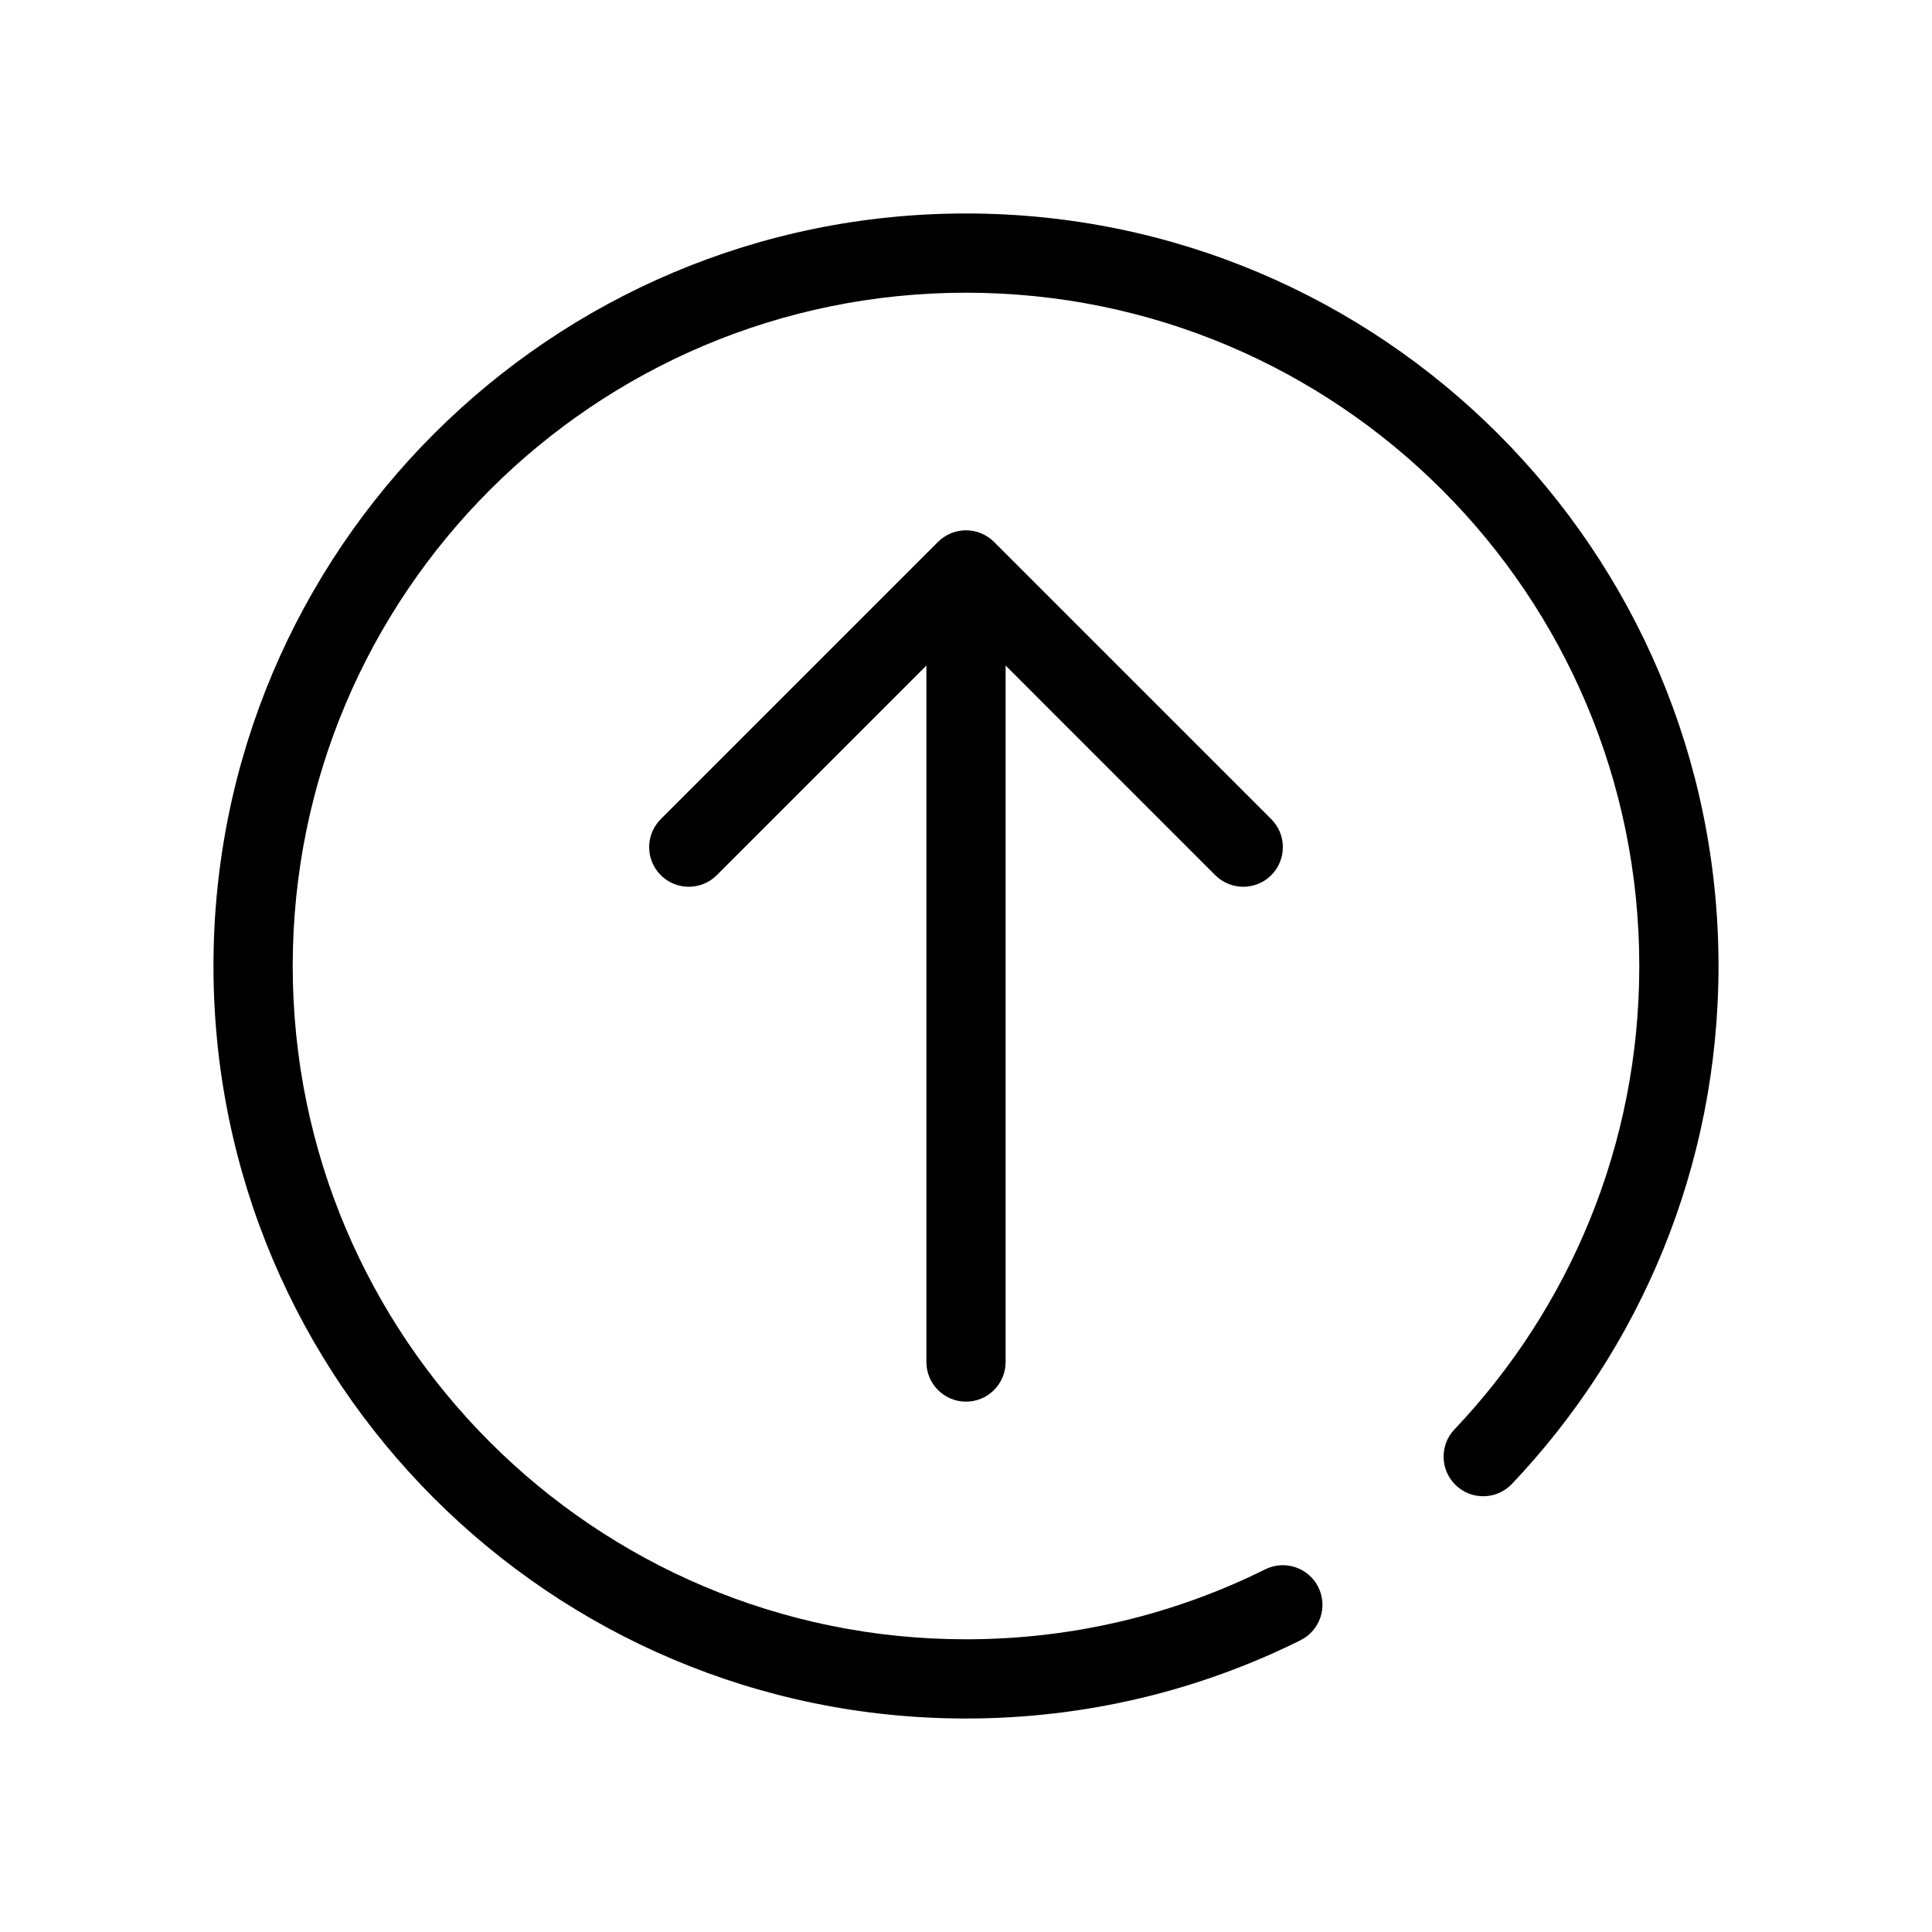
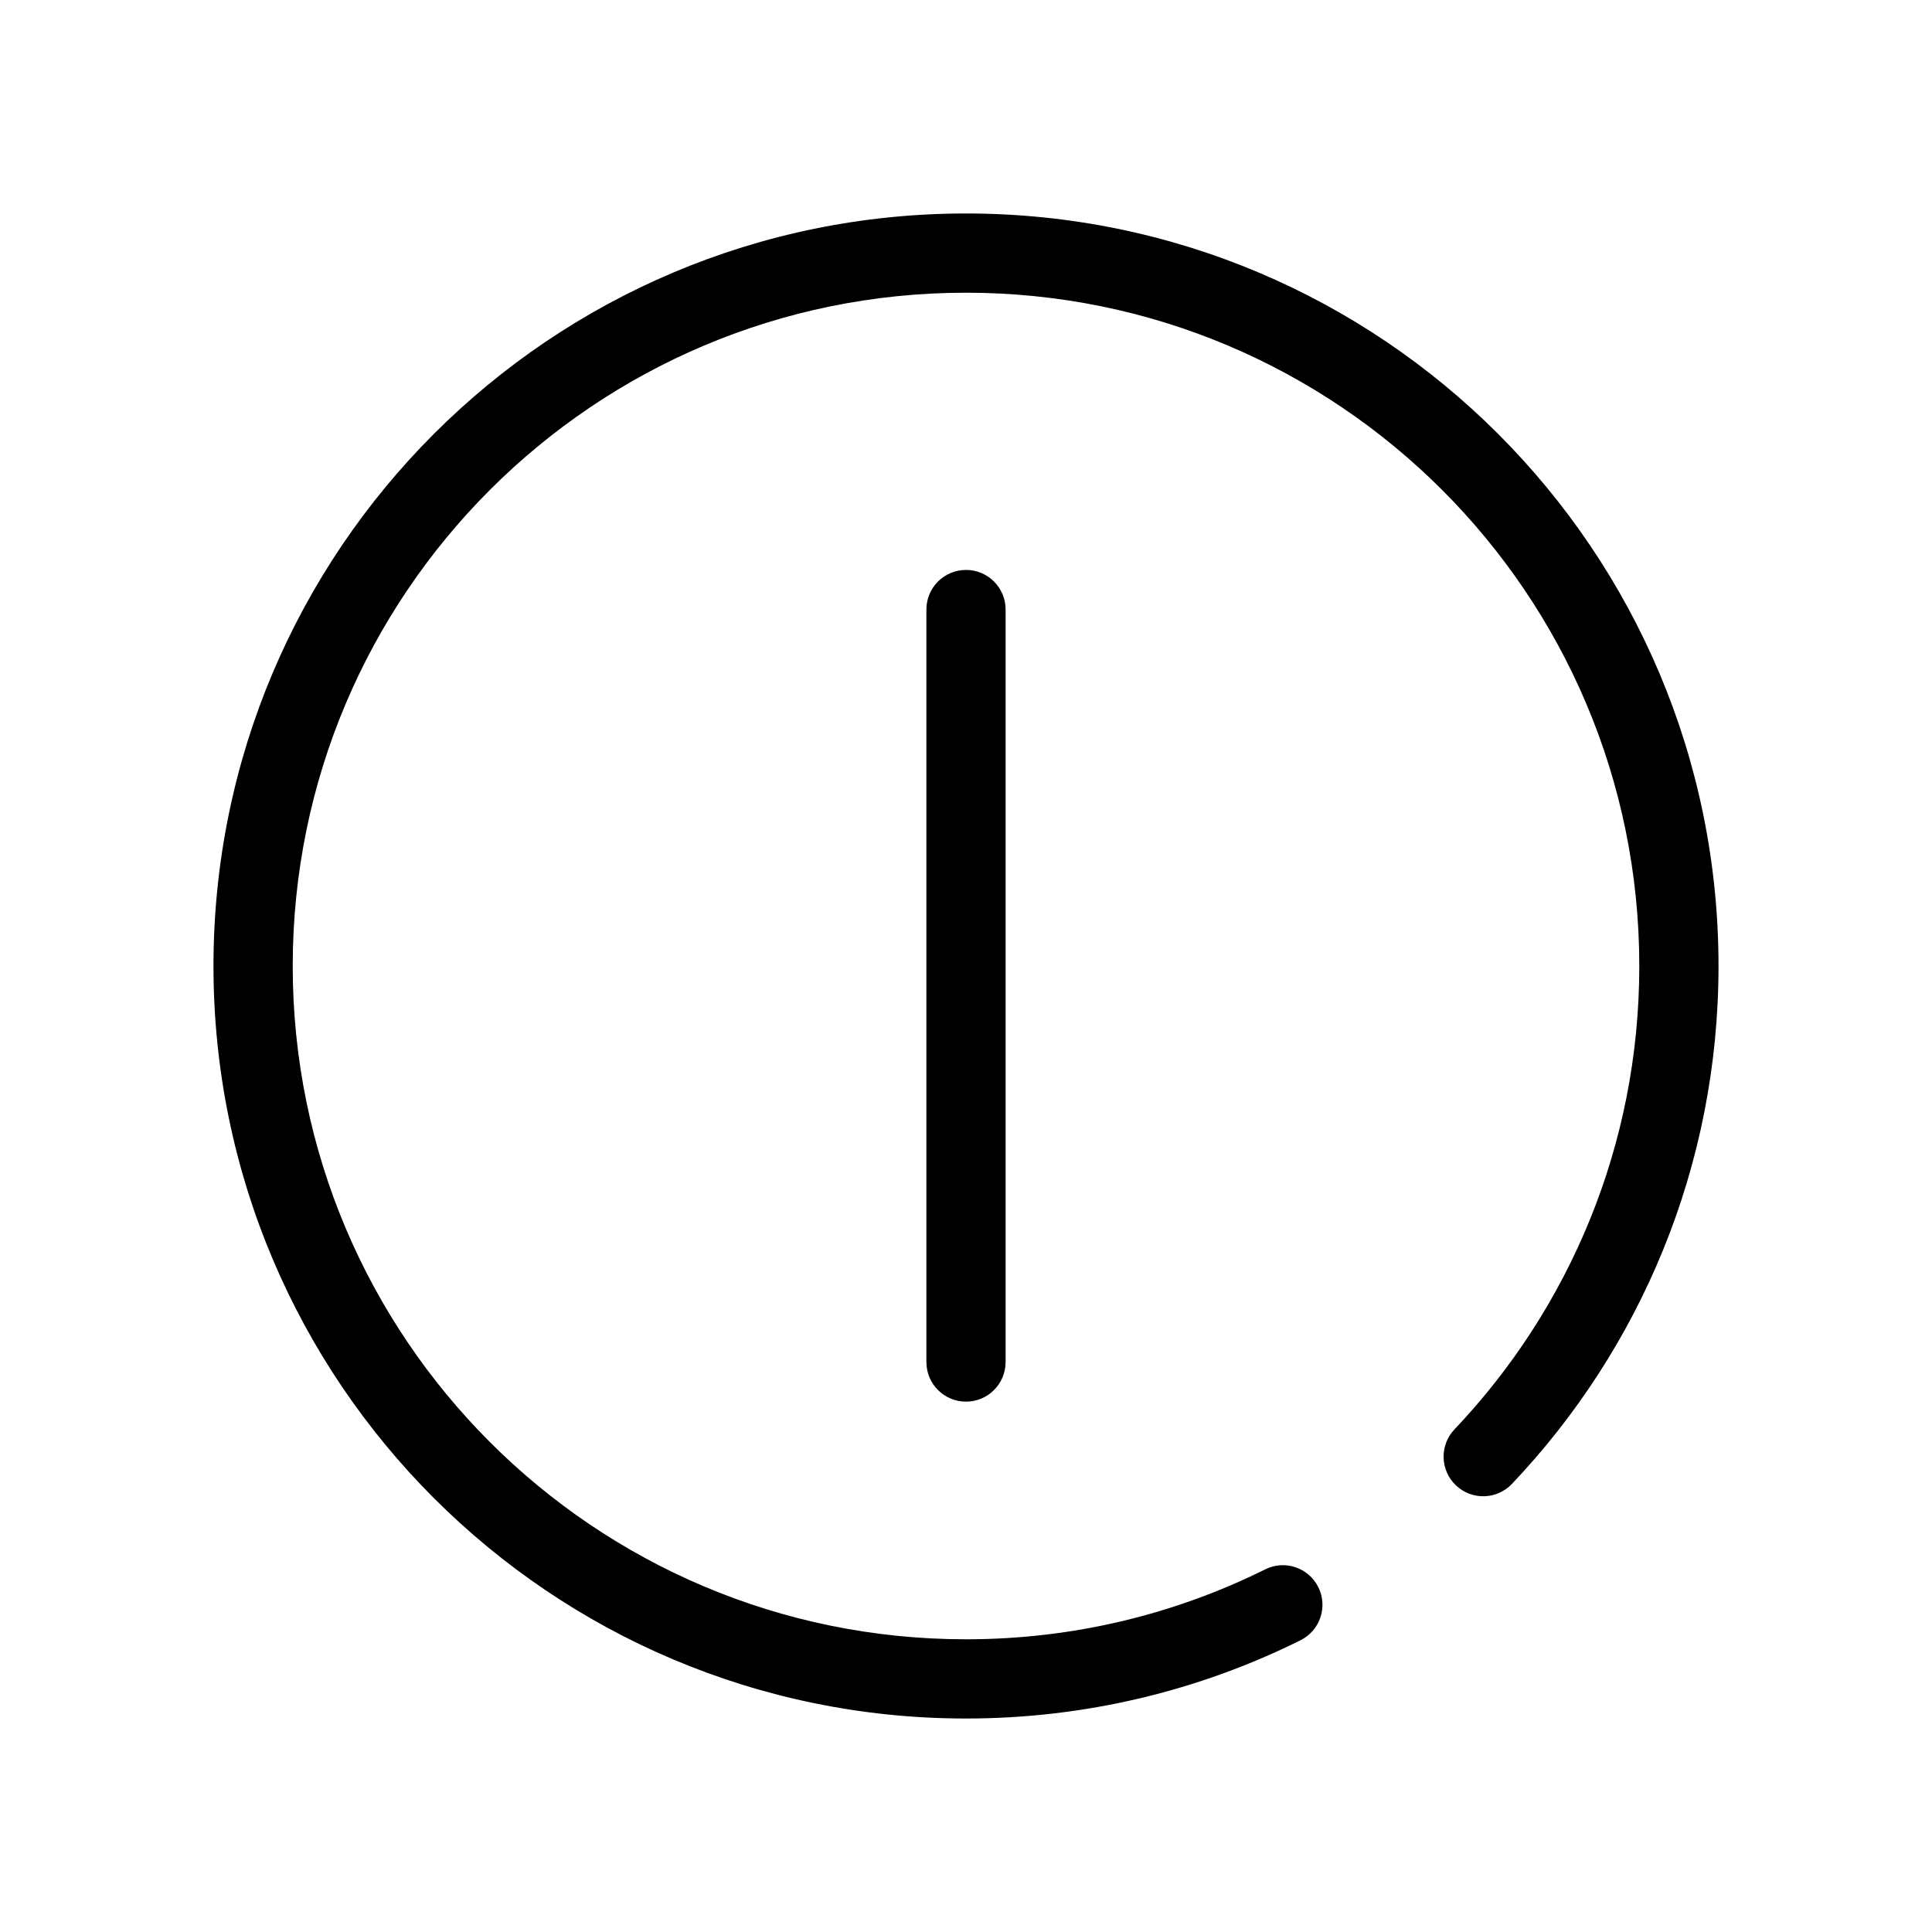
<svg xmlns="http://www.w3.org/2000/svg" fill="#000000" width="800px" height="800px" version="1.1" viewBox="144 144 512 512">
  <g fill-rule="evenodd">
    <path d="m400 221.57c98.543 0 178.43 79.887 178.43 178.43 0 47.586-18.613 90.805-48.98 122.8-3.988 4.207-3.816 10.852 0.387 14.84 4.207 3.992 10.848 3.816 14.84-0.387 33.922-35.742 54.746-84.078 54.746-137.25 0-110.14-89.285-199.43-199.42-199.43-110.14 0-199.43 89.285-199.43 199.43 0 110.14 89.285 199.42 199.43 199.42 31.816 0 61.926-7.461 88.637-20.734 5.191-2.582 7.309-8.879 4.731-14.07-2.582-5.191-8.879-7.309-14.07-4.727-23.879 11.863-50.793 18.539-79.297 18.539-98.547 0-178.43-79.887-178.43-178.43 0-98.547 79.887-178.43 178.43-178.43z" />
    <path d="m400 515.45c-5.797 0-10.496-4.699-10.496-10.496v-199.42c0-5.797 4.699-10.496 10.496-10.496 5.793 0 10.496 4.699 10.496 10.496v199.42c0 5.797-4.703 10.496-10.496 10.496z" />
-     <path d="m319.11 375.93c-4.102-4.102-4.102-10.746 0-14.848l73.469-73.469c4.102-4.102 10.746-4.102 14.848 0l73.473 73.469c4.098 4.102 4.098 10.746 0 14.848-4.102 4.098-10.746 4.098-14.848 0l-66.047-66.051-66.051 66.051c-4.102 4.098-10.746 4.098-14.844 0z" />
  </g>
</svg>